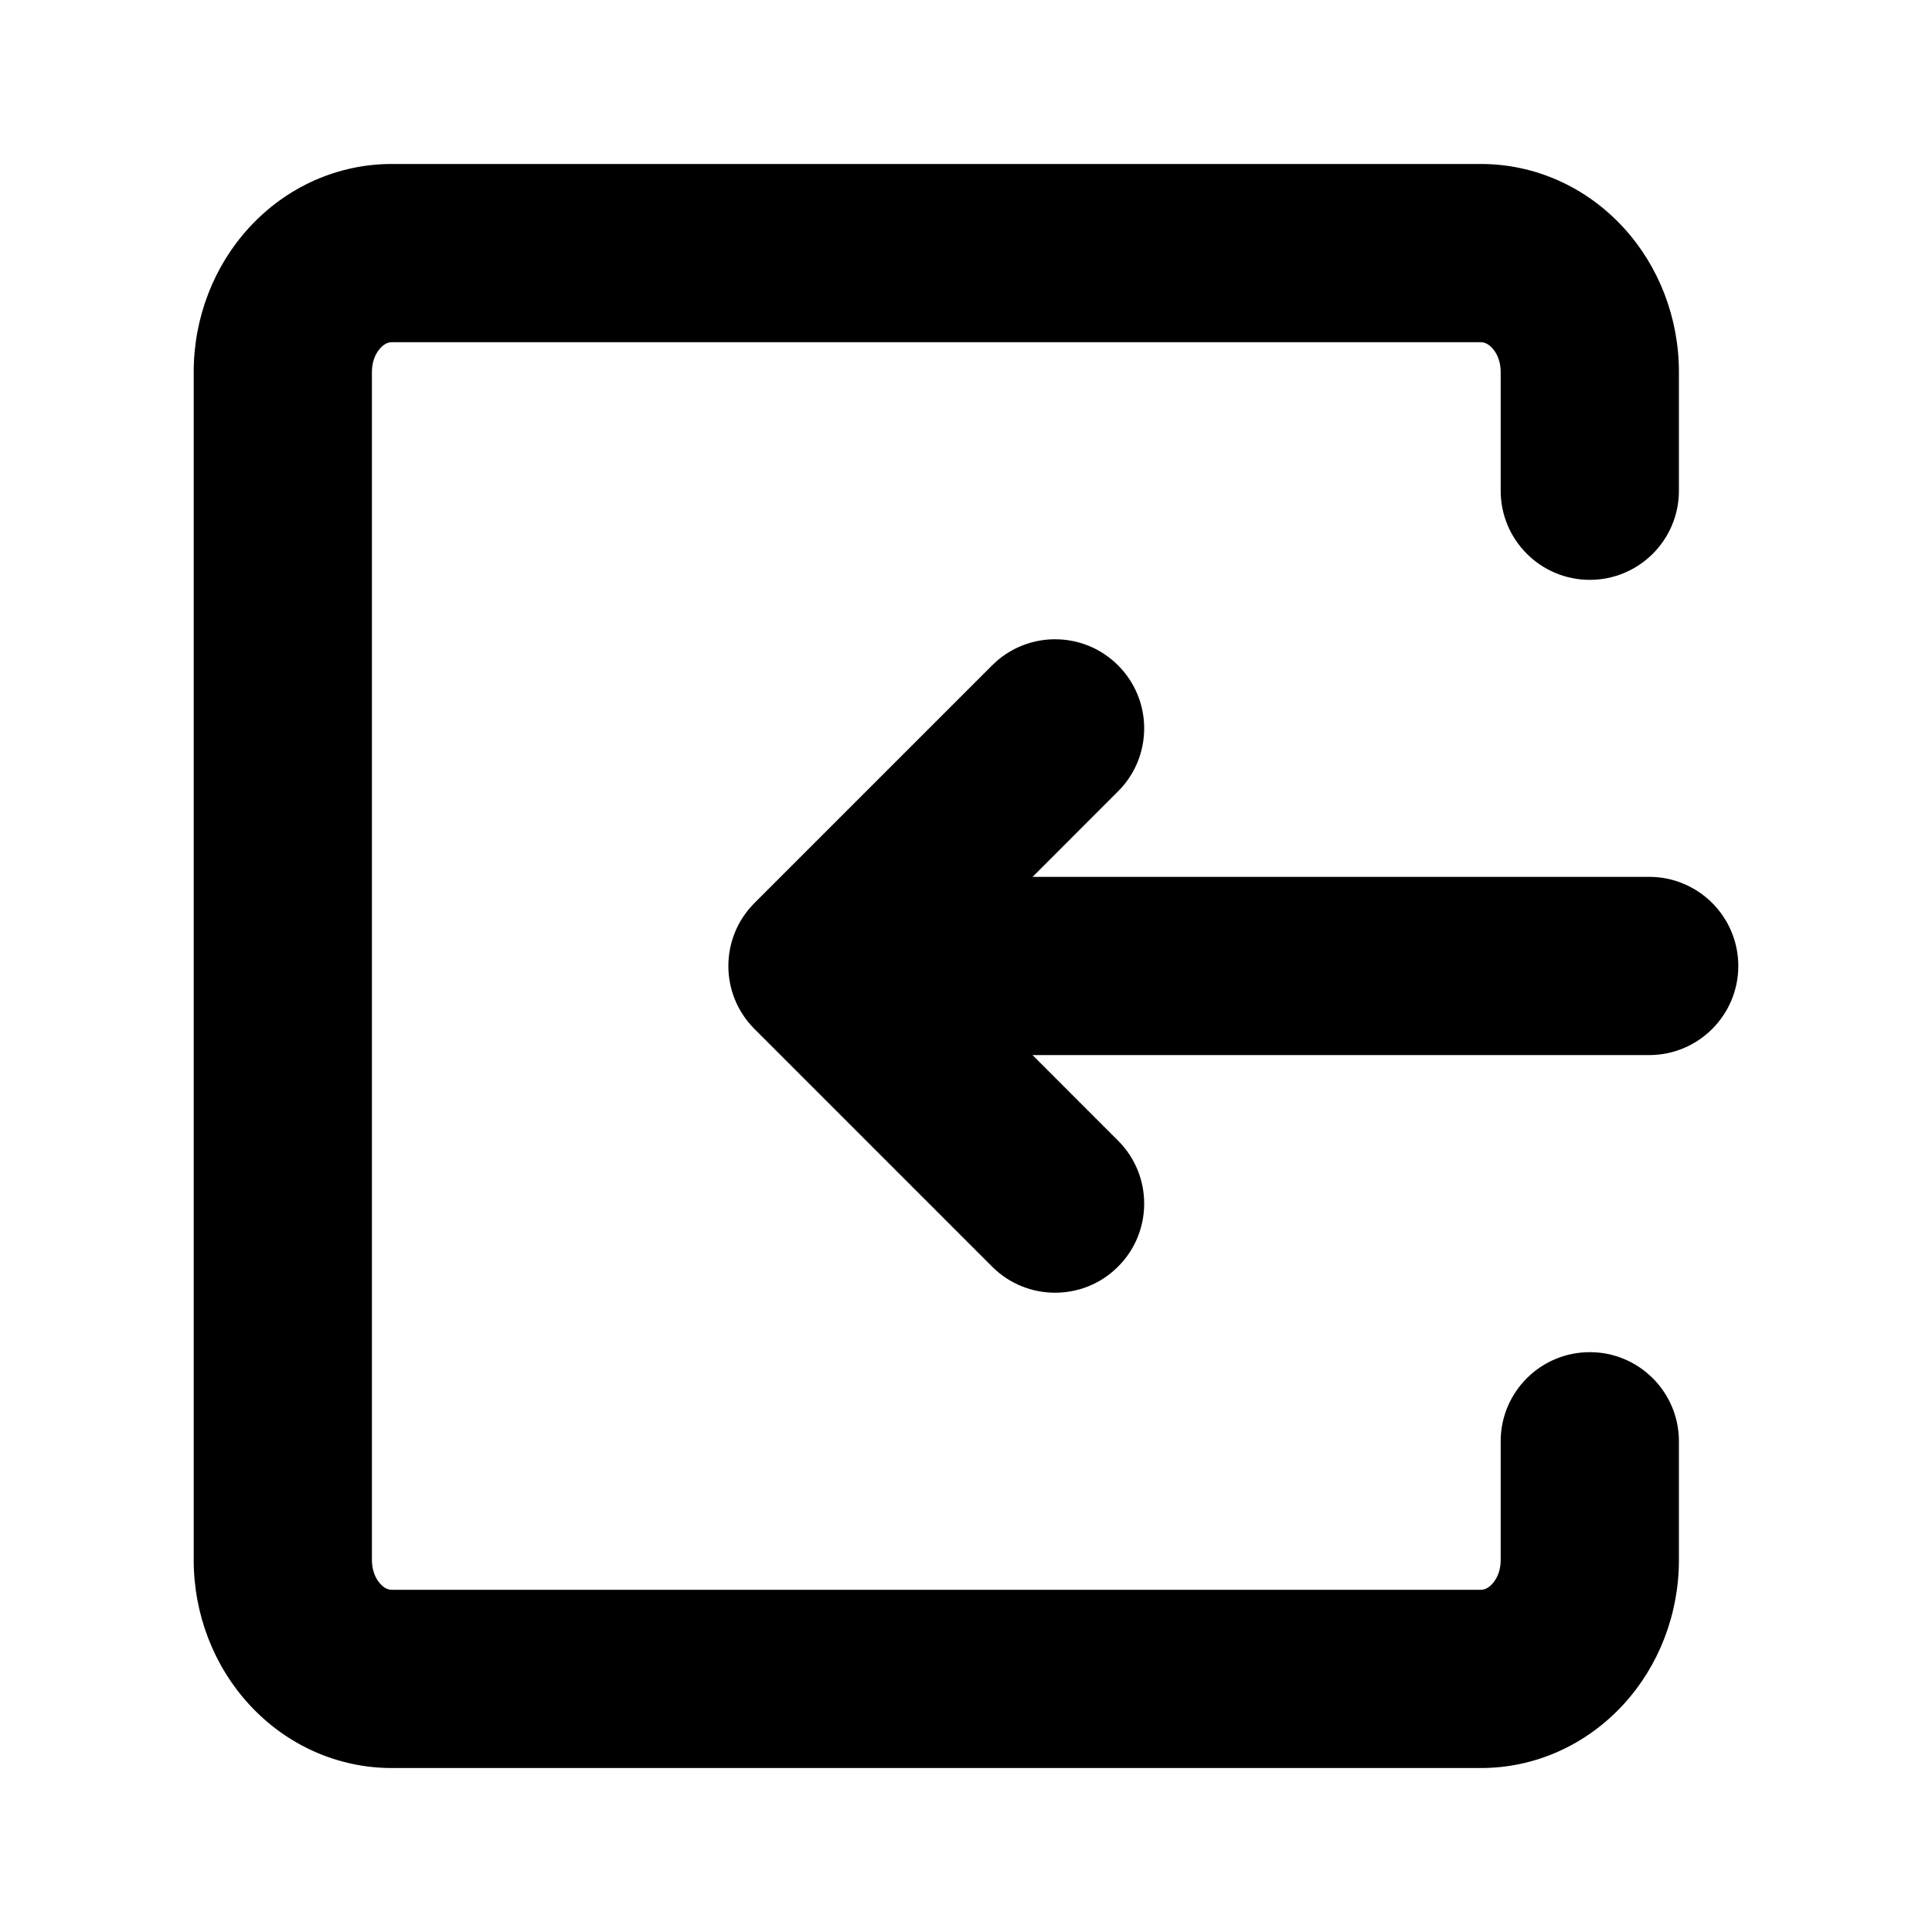
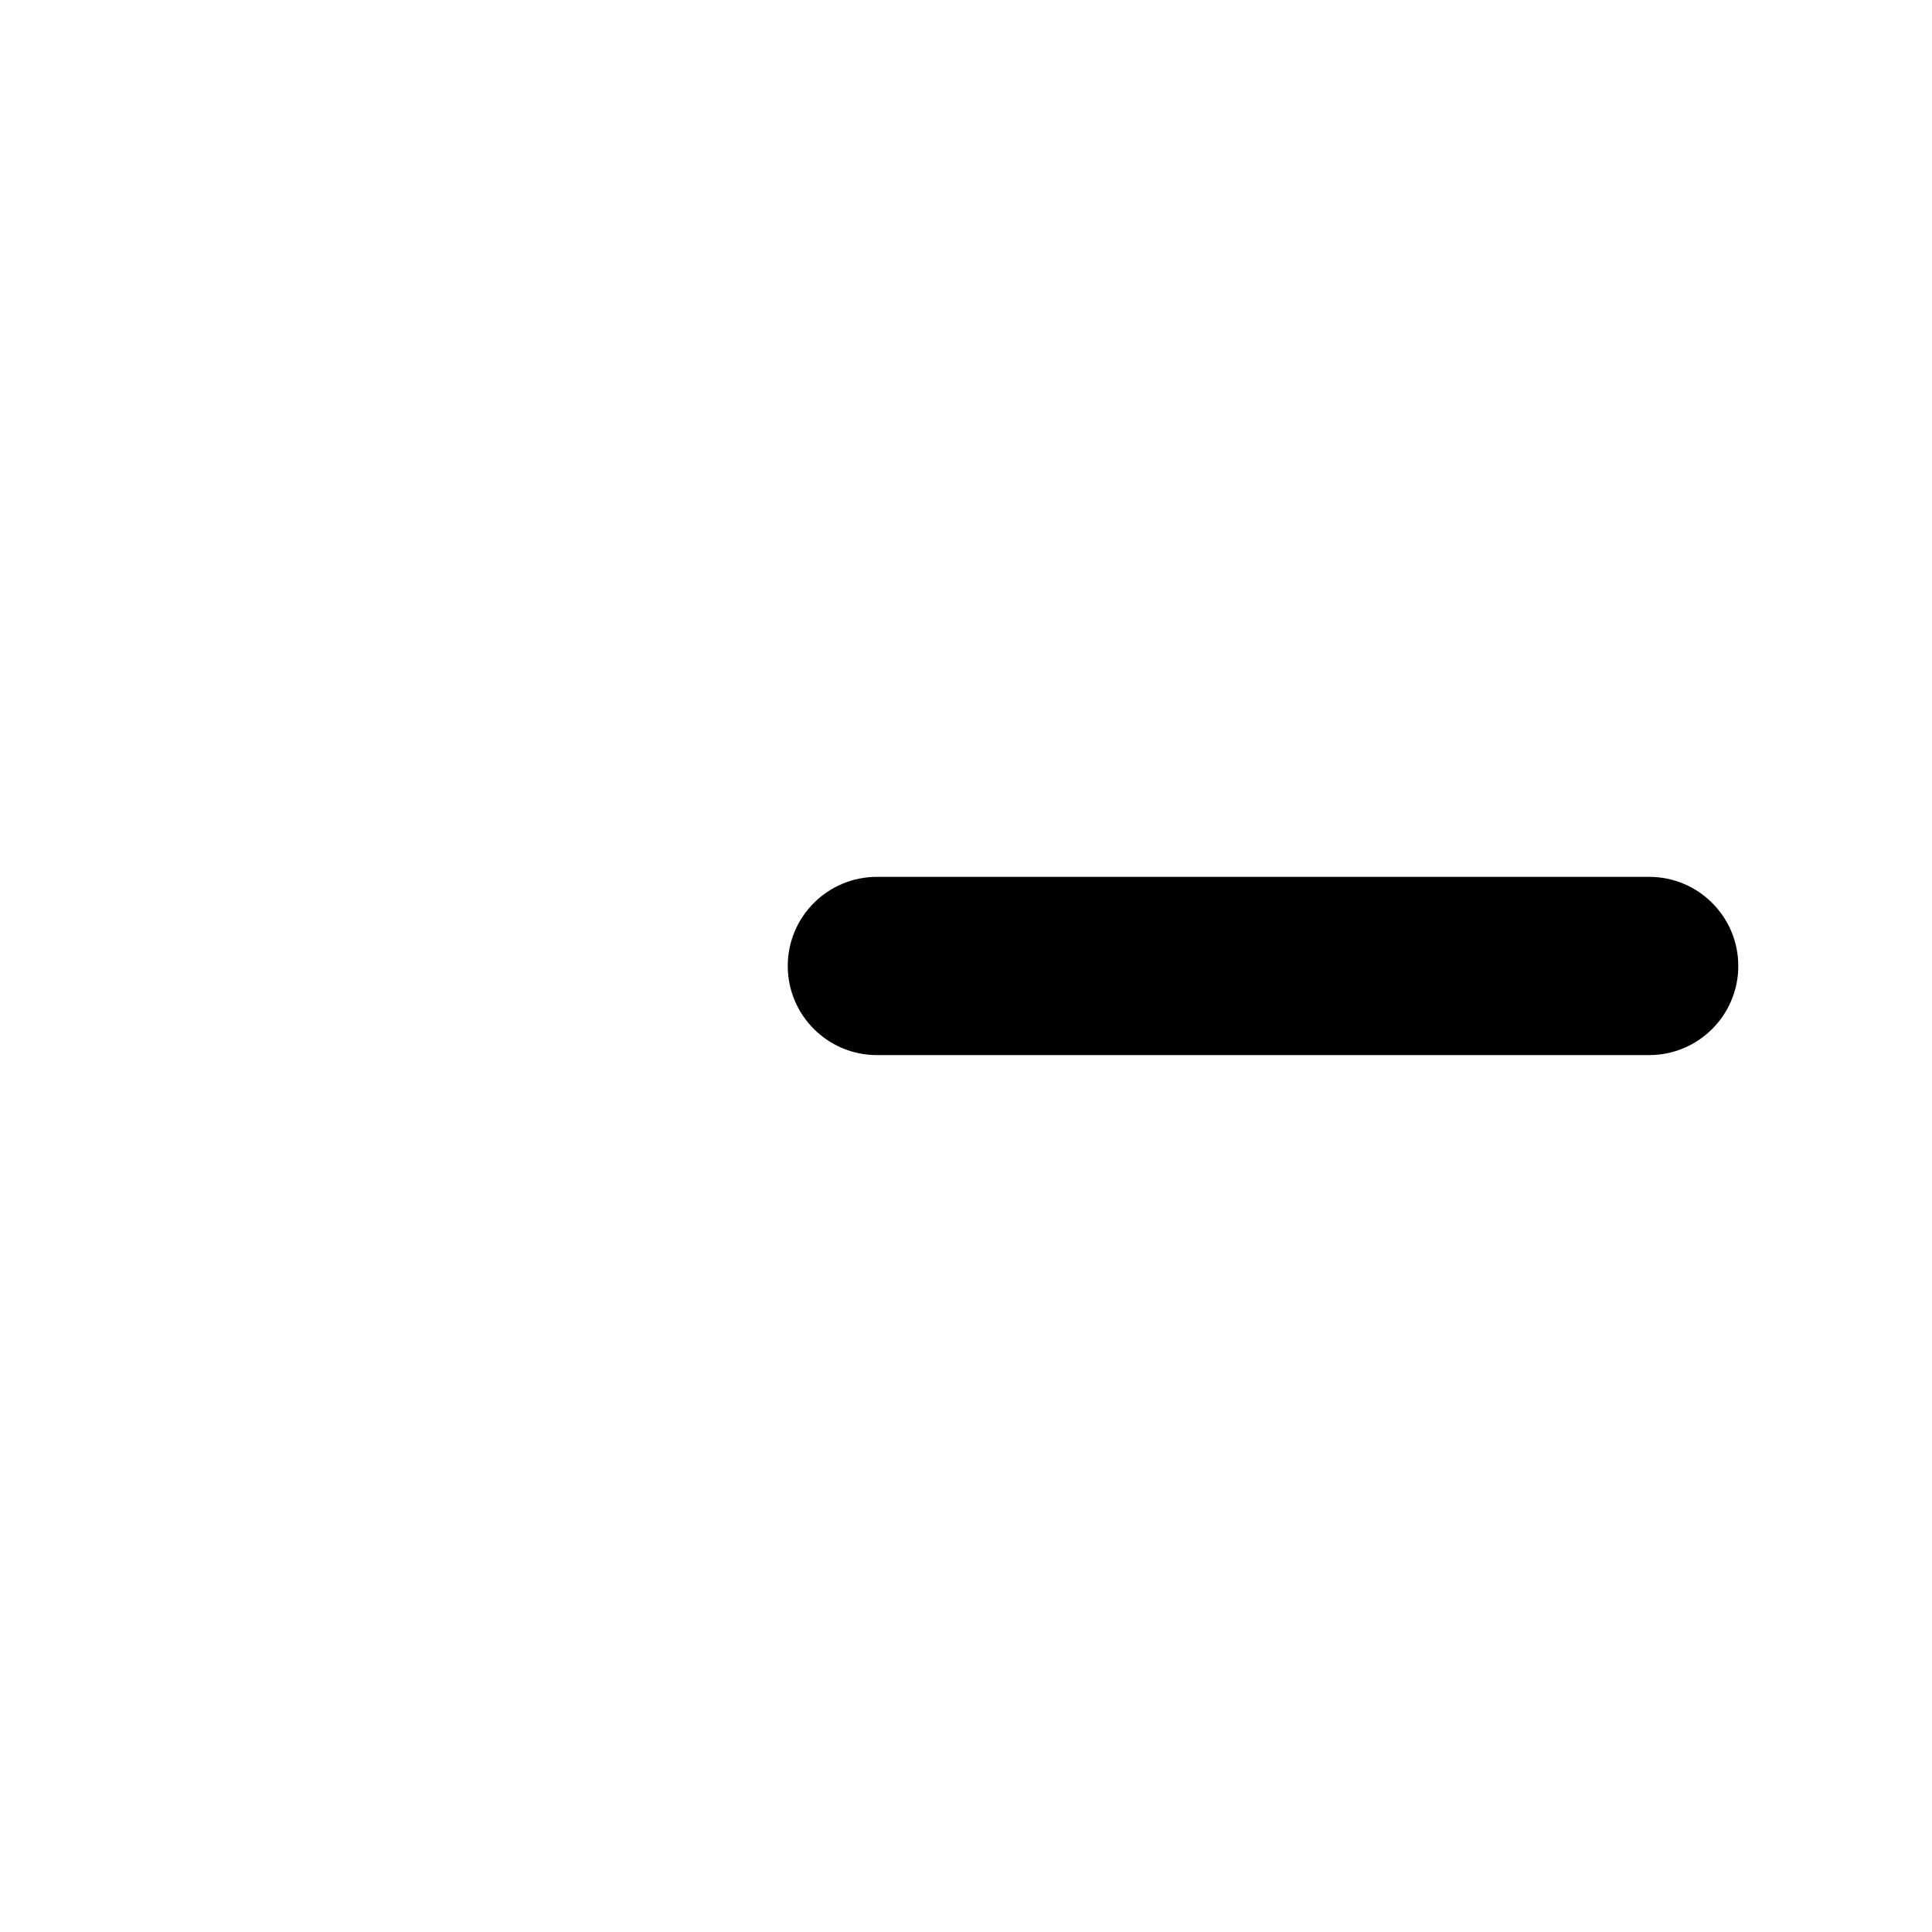
<svg xmlns="http://www.w3.org/2000/svg" fill="#000000" width="800px" height="800px" version="1.1" viewBox="144 144 512 512">
  <g fill-rule="evenodd">
-     <path d="m588.93 274.05v-31.488c0-14.359-5.352-28.086-14.672-38.227-10.012-10.926-23.648-16.879-37.816-16.879h-288.62c-14.168 0-27.805 5.953-37.816 16.879-9.32 10.141-14.672 23.867-14.672 38.227v314.88c0 14.359 5.352 28.086 14.672 38.227 10.012 10.926 23.648 16.879 37.816 16.879h288.62c14.168 0 27.805-5.953 37.816-16.879 9.32-10.141 14.672-23.867 14.672-38.227v-31.488c0-13.035-10.578-23.617-23.617-23.617-13.035 0-23.617 10.578-23.617 23.617v31.488c0 2.363-0.723 4.66-2.234 6.297-0.82 0.914-1.859 1.574-3.023 1.574h-288.62c-1.164 0-2.203-0.66-3.023-1.574-1.512-1.637-2.234-3.938-2.234-6.297v-314.88c0-2.363 0.723-4.66 2.234-6.297 0.82-0.914 1.859-1.574 3.023-1.574h288.62c1.164 0 2.203 0.66 3.023 1.574 1.512 1.637 2.234 3.938 2.234 6.297v31.488c0 13.035 10.578 23.617 23.617 23.617 13.035 0 23.617-10.578 23.617-23.617z" />
    <path d="m376.38 423.61h204.67c13.035 0 23.617-10.578 23.617-23.617 0-13.035-10.578-23.617-23.617-23.617h-204.67c-13.035 0-23.617 10.578-23.617 23.617 0 13.035 10.578 23.617 23.617 23.617z" />
-     <path d="m440.3 446.29-46.258-46.289 46.258-46.289c9.227-9.195 9.227-24.184 0-33.379-9.195-9.227-24.184-9.227-33.379 0l-62.977 62.977c-9.227 9.227-9.227 24.152 0 33.379l62.977 62.977c9.195 9.227 24.184 9.227 33.379 0 9.227-9.195 9.227-24.184 0-33.379z" />
  </g>
</svg>